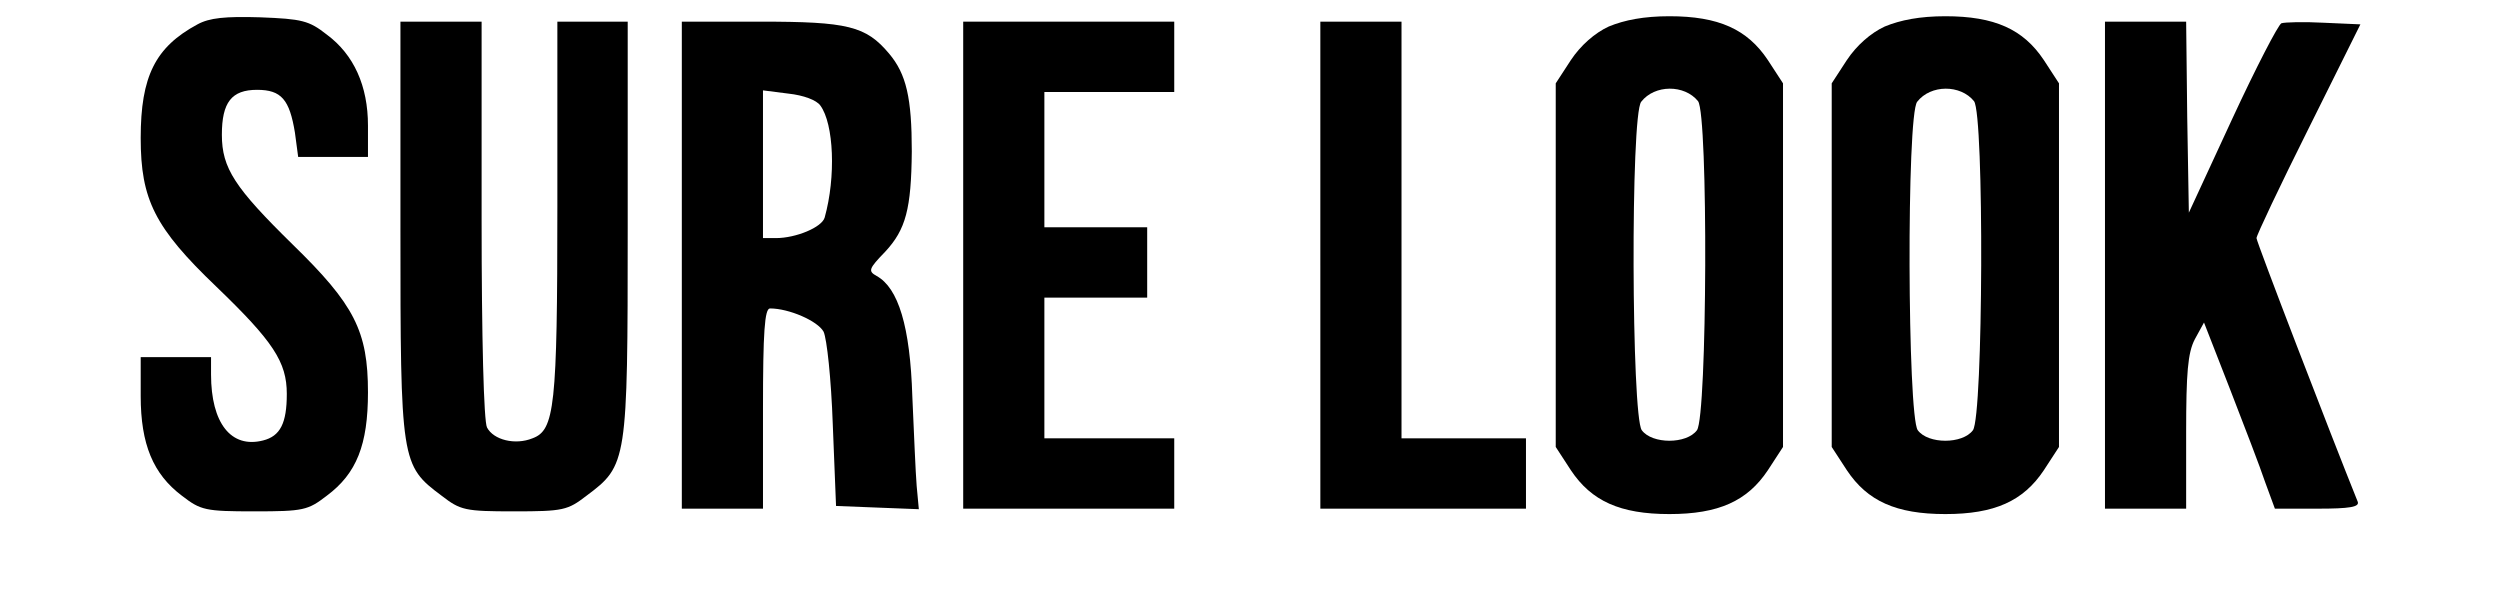
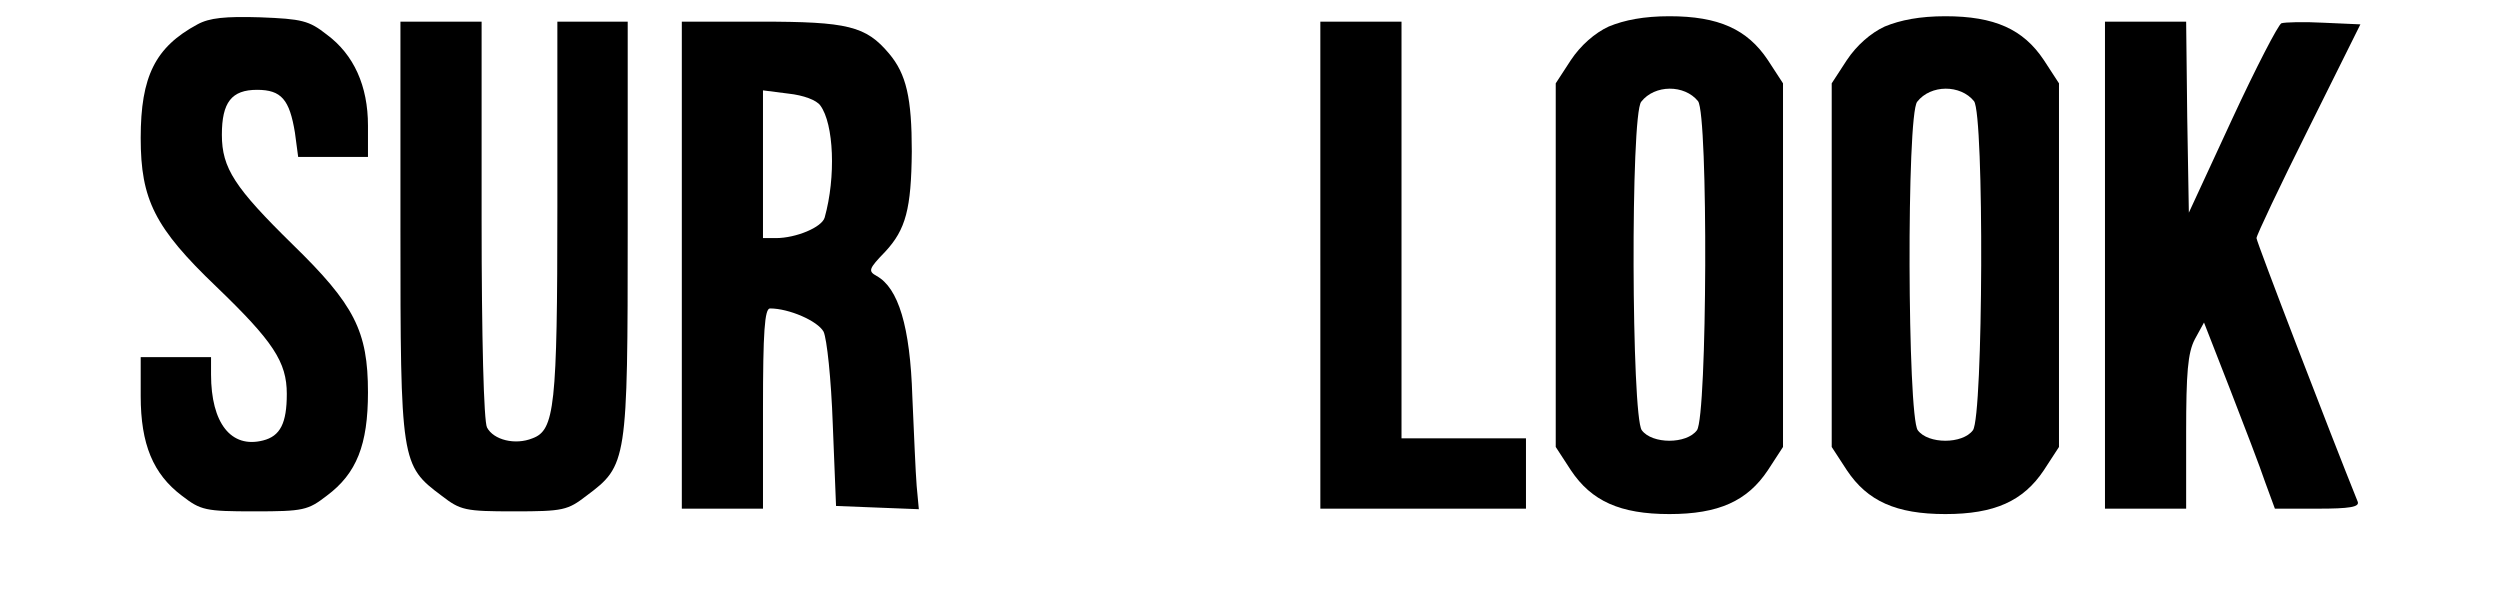
<svg xmlns="http://www.w3.org/2000/svg" version="1.0" width="462pt" height="110pt" viewBox="0 0 462 110" preserveAspectRatio="xMidYMid meet">
  <g transform="translate(0,110) scale(0.1,-0.1)" fill="#000000" stroke="none">
    <path d="M365 1055 c-78 -42 -105 -96 -105 -210 0 -114 26 -166 140 -275 105 -101 130 -139 130 -198 0 -54 -12 -78 -44 -86 -59 -15 -96 32 -96 122 l0 32 -65 0 -65 0 0 -72 c0 -89 23 -144 76 -184 35 -27 43 -29 134 -29 91 0 99 2 134 29 55 41 76 94 76 191 0 113 -25 162 -139 273 -107 105 -131 141 -131 203 0 60 18 83 65 83 45 0 60 -18 70 -79 l6 -45 65 0 64 0 0 58 c0 73 -26 131 -76 168 -33 26 -46 29 -123 32 -65 2 -94 -1 -116 -13z" />
    <path d="M2973 1051 c-26 -12 -52 -35 -70 -62 l-28 -43 0 -336 0 -336 28 -43 c38 -57 91 -81 182 -81 91 0 144 24 182 81 l28 43 0 336 0 336 -28 43 c-38 57 -91 81 -182 81 -47 0 -83 -7 -112 -19z m165 -138 c19 -25 17 -582 -2 -608 -19 -26 -83 -26 -102 0 -19 26 -21 583 -1 607 25 32 80 32 105 1z" />
    <path d="M3483 1051 c-26 -12 -52 -35 -70 -62 l-28 -43 0 -336 0 -336 28 -43 c38 -57 91 -81 182 -81 91 0 144 24 182 81 l28 43 0 336 0 336 -28 43 c-38 57 -91 81 -182 81 -47 0 -83 -7 -112 -19z m165 -138 c19 -25 17 -582 -2 -608 -19 -26 -83 -26 -102 0 -19 26 -21 583 -1 607 25 32 80 32 105 1z" />
    <path d="M740 678 c0 -432 1 -438 76 -494 35 -27 43 -29 134 -29 91 0 99 2 134 29 75 56 76 62 76 494 l0 382 -65 0 -65 0 0 -342 c0 -370 -5 -413 -46 -428 -32 -13 -72 -3 -84 20 -6 11 -10 166 -10 384 l0 366 -75 0 -75 0 0 -382z" />
    <path d="M1260 610 l0 -450 75 0 75 0 0 185 c0 141 3 185 13 185 35 0 88 -23 99 -43 6 -13 14 -86 17 -172 l6 -150 76 -3 77 -3 -4 43 c-2 24 -5 98 -8 165 -4 130 -26 201 -66 223 -16 9 -15 13 16 45 38 41 48 79 49 185 0 99 -10 143 -42 181 -43 51 -76 59 -238 59 l-145 0 0 -450z m256 295 c25 -34 29 -132 8 -207 -5 -18 -53 -38 -90 -38 l-24 0 0 136 0 137 47 -6 c28 -3 52 -12 59 -22z" />
-     <path d="M1780 610 l0 -450 195 0 195 0 0 65 0 65 -120 0 -120 0 0 130 0 130 95 0 95 0 0 65 0 65 -95 0 -95 0 0 125 0 125 120 0 120 0 0 65 0 65 -195 0 -195 0 0 -450z" />
    <path d="M2440 610 l0 -450 190 0 190 0 0 65 0 65 -115 0 -115 0 0 385 0 385 -75 0 -75 0 0 -450z" />
    <path d="M3890 610 l0 -450 75 0 75 0 0 140 c0 111 3 148 16 173 l17 31 48 -123 c26 -67 56 -145 65 -172 l18 -49 79 0 c59 0 78 3 74 13 -50 124 -187 480 -187 487 0 5 43 96 96 202 l96 193 -68 3 c-37 2 -72 1 -78 -1 -6 -3 -47 -82 -91 -177 l-80 -173 -3 176 -2 177 -75 0 -75 0 0 -450z" />
  </g>
</svg>